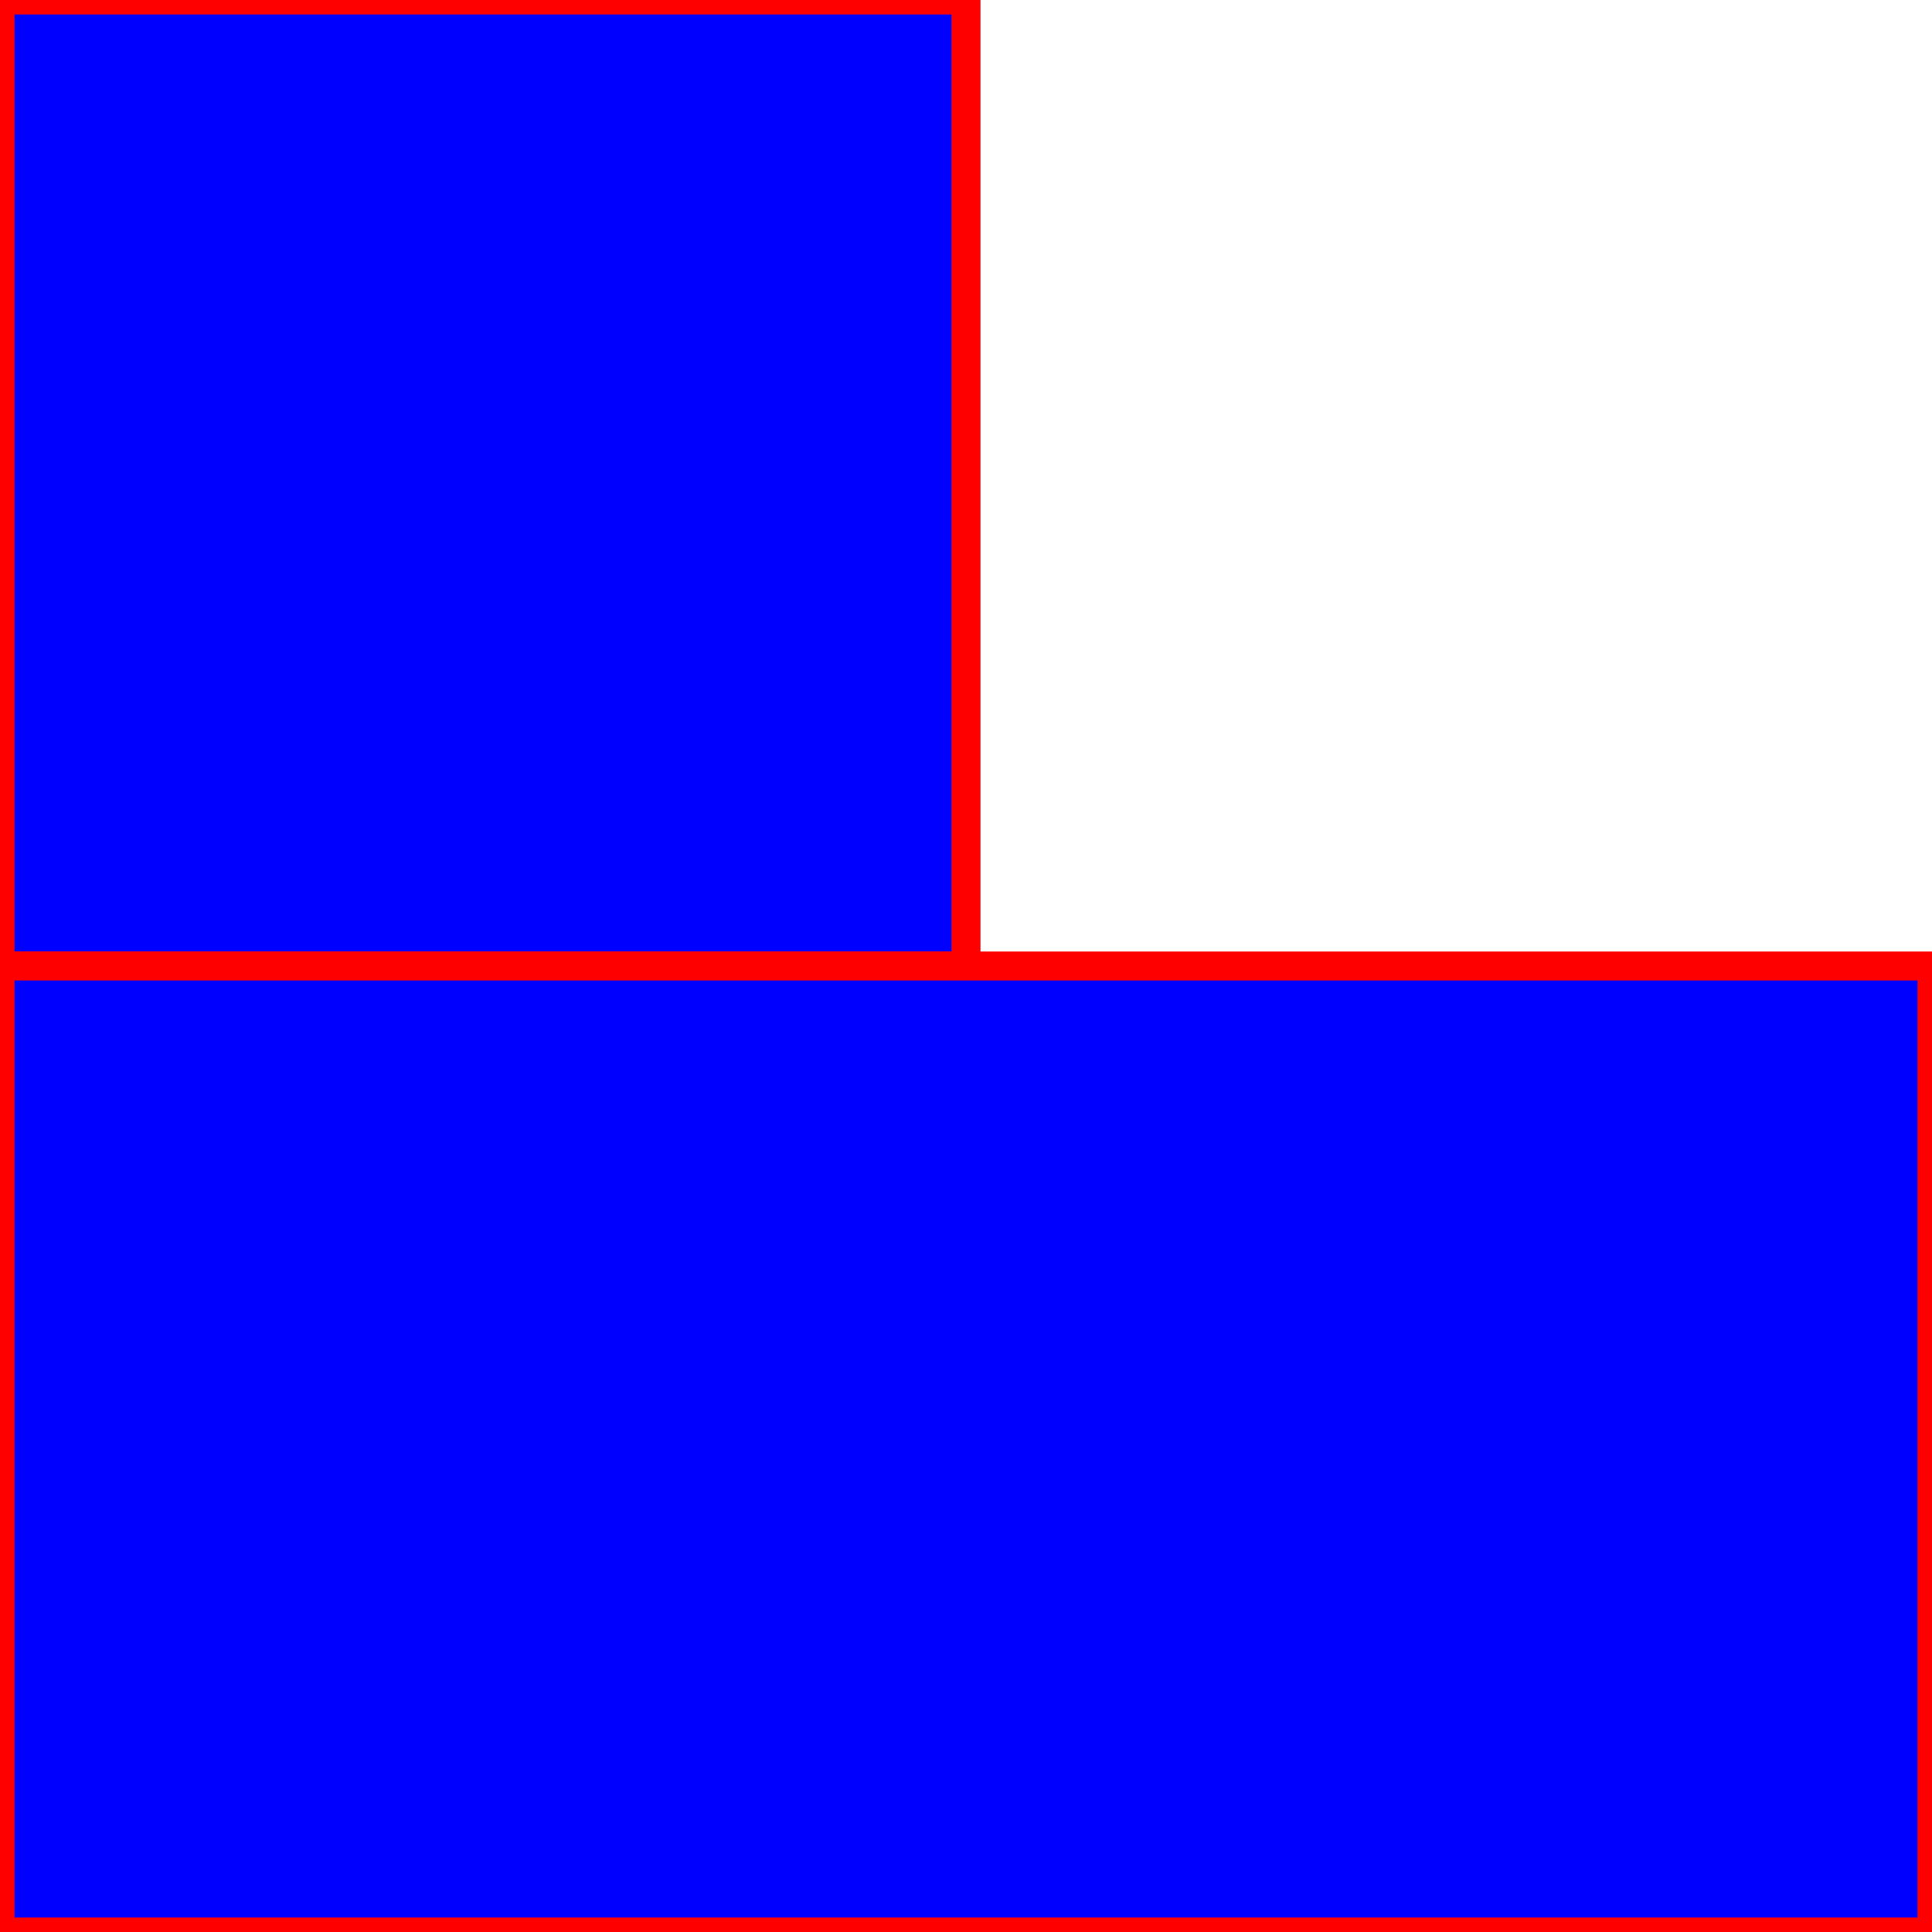
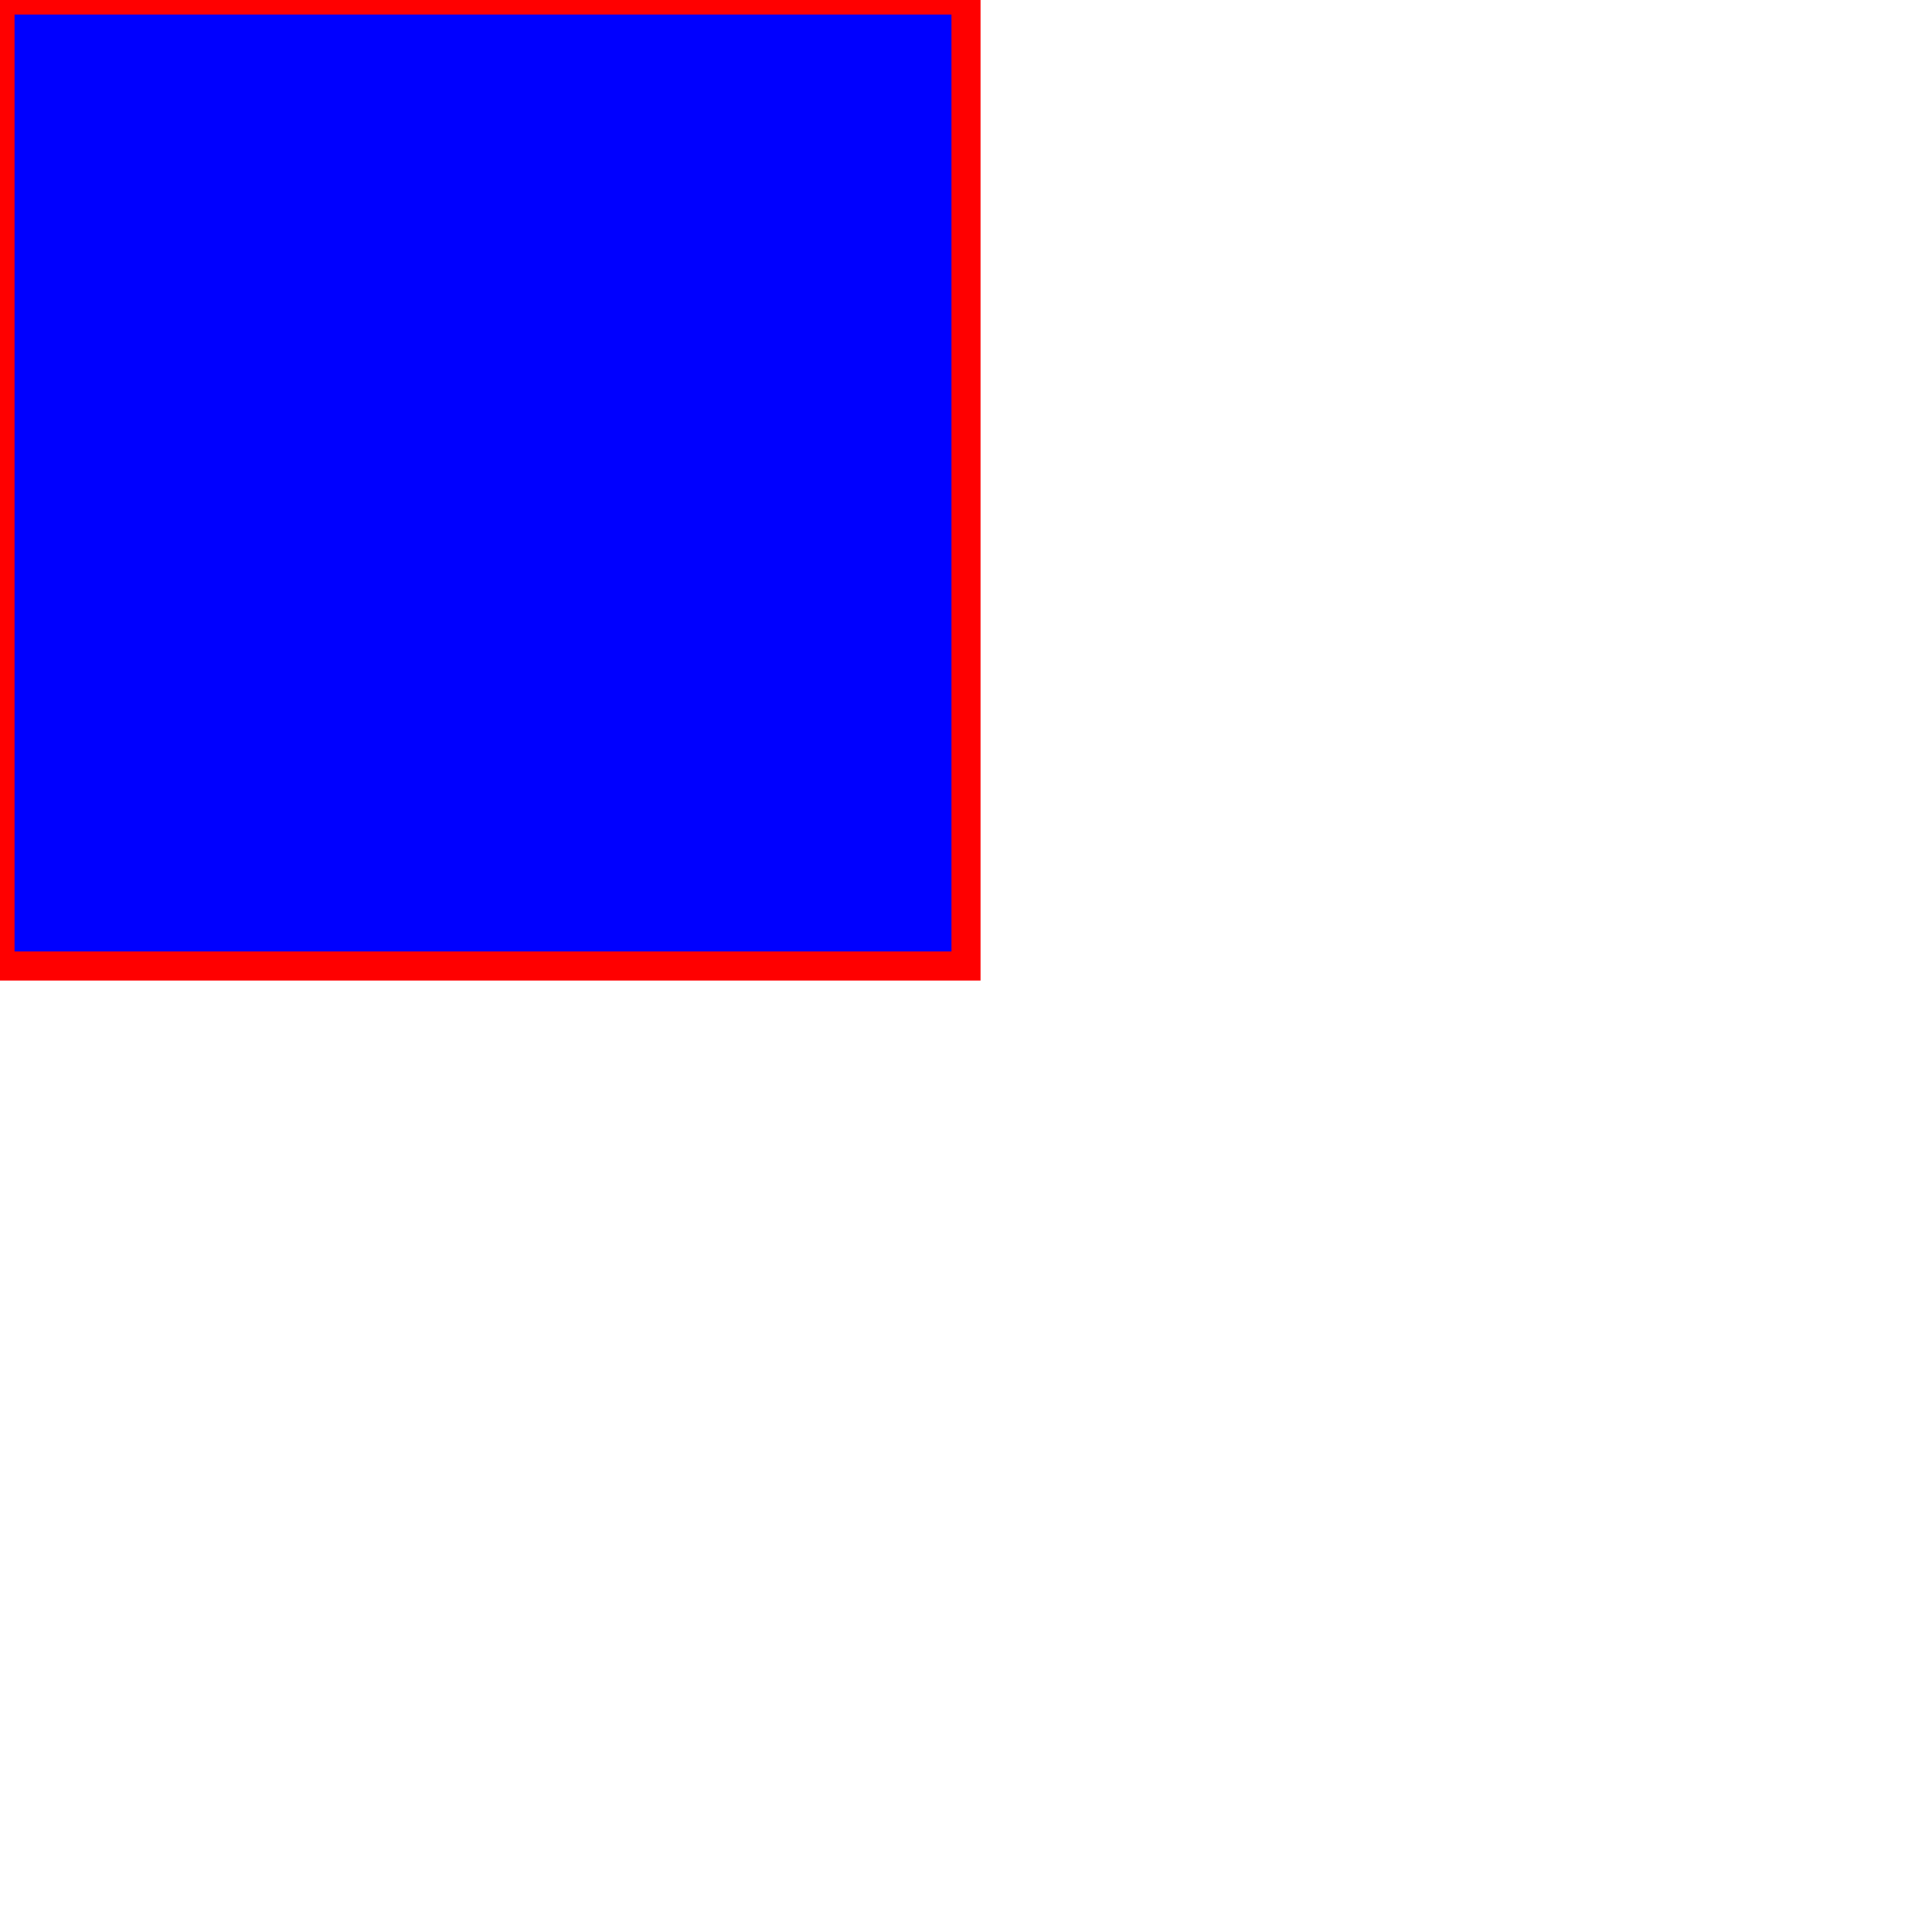
<svg xmlns="http://www.w3.org/2000/svg" viewBox="0 0 200 200">
  <title>Reference for re-using an objectBoundingBox pattern with a &lt;g&gt;
  child</title>
  <rect fill="blue" stroke="red" stroke-width="3" width="100" height="100" />
-   <rect fill="blue" stroke="red" stroke-width="3" y="100" width="200" height="100" />
</svg>